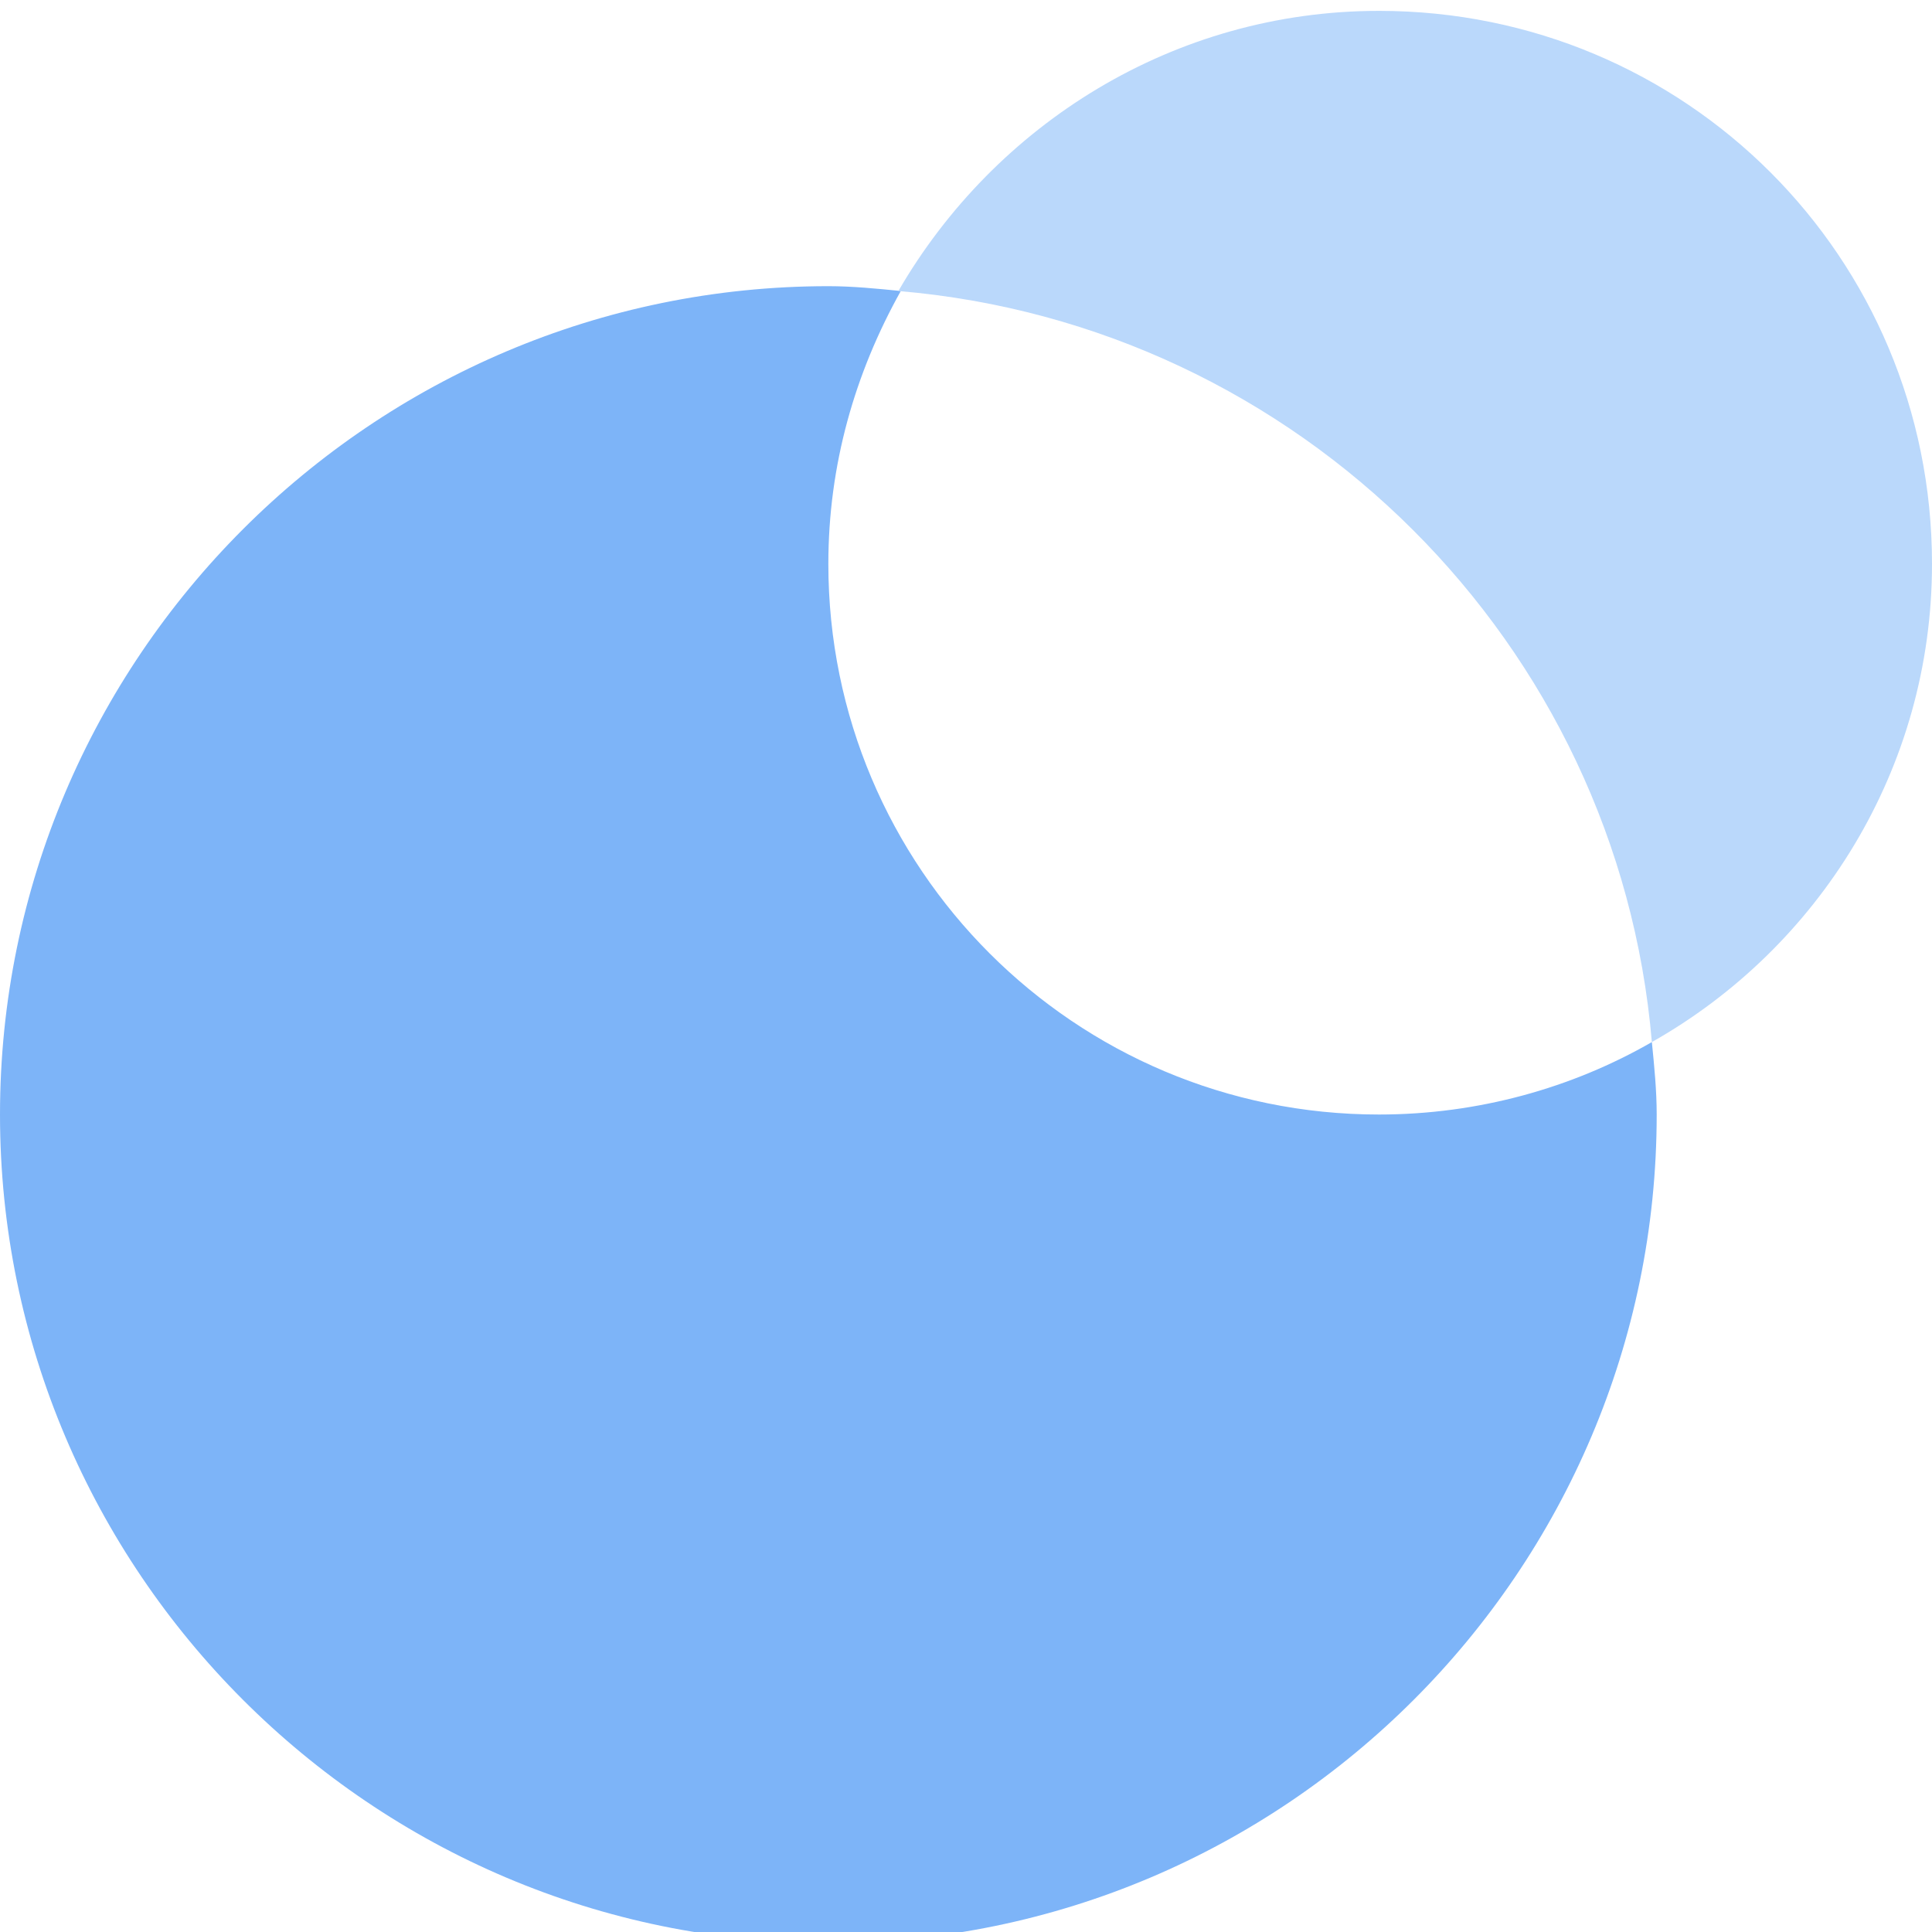
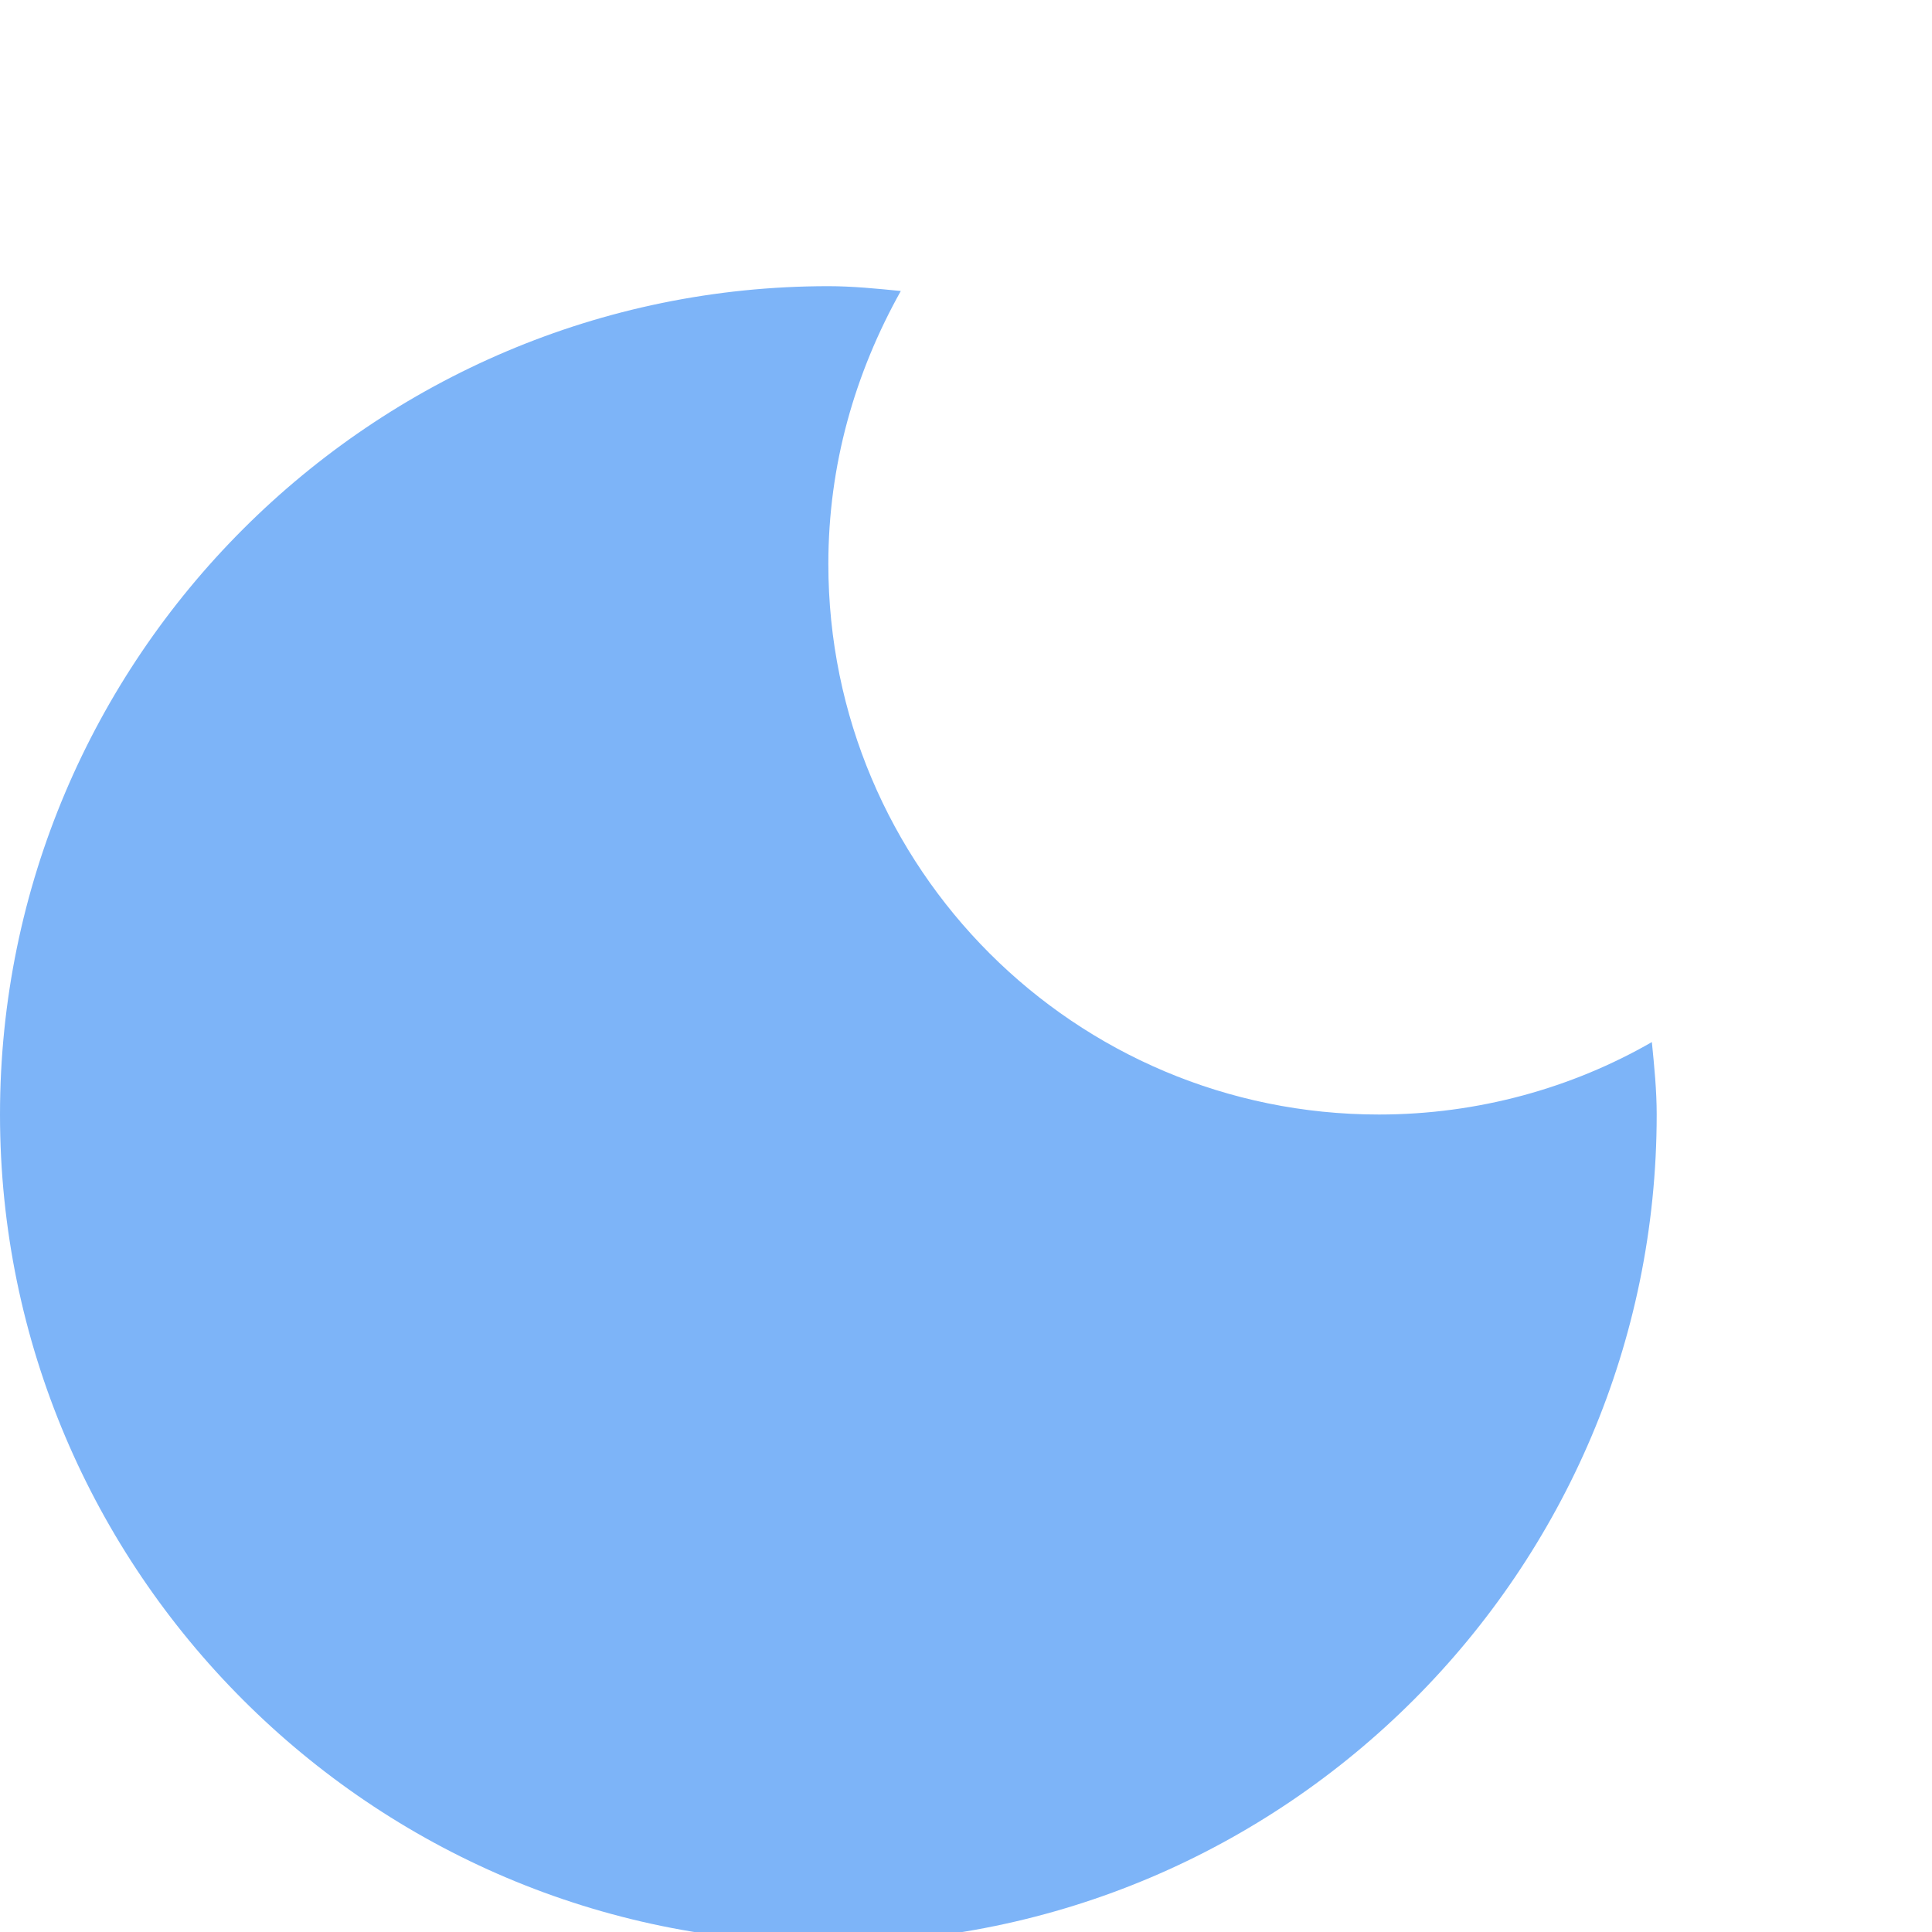
<svg xmlns="http://www.w3.org/2000/svg" id="Layer_1" data-name="Layer 1" width="48" height="48" viewBox="0 0 48 48">
  <path d="M20.58,14.01c0-2.46,.66-4.74,1.8-6.78-.6-.06-1.2-.12-1.8-.12-11.34,0-20.58,9.24-20.58,20.58s9.24,20.58,20.58,20.58,20.58-9.24,20.58-20.58c0-.6-.06-1.2-.12-1.8-1.98,1.14-4.32,1.8-6.78,1.8-7.56,0-13.68-6.12-13.68-13.68h0Z" style="fill: #7db4f8;" />
-   <path d="M48,14.01c0-7.62-6.12-13.74-13.74-13.74-5.1,0-9.54,2.82-11.94,6.96,9.96,.84,17.88,8.76,18.72,18.66,4.14-2.34,6.96-6.78,6.96-11.88h0Z" style="fill: #bad8fb;" />
</svg>